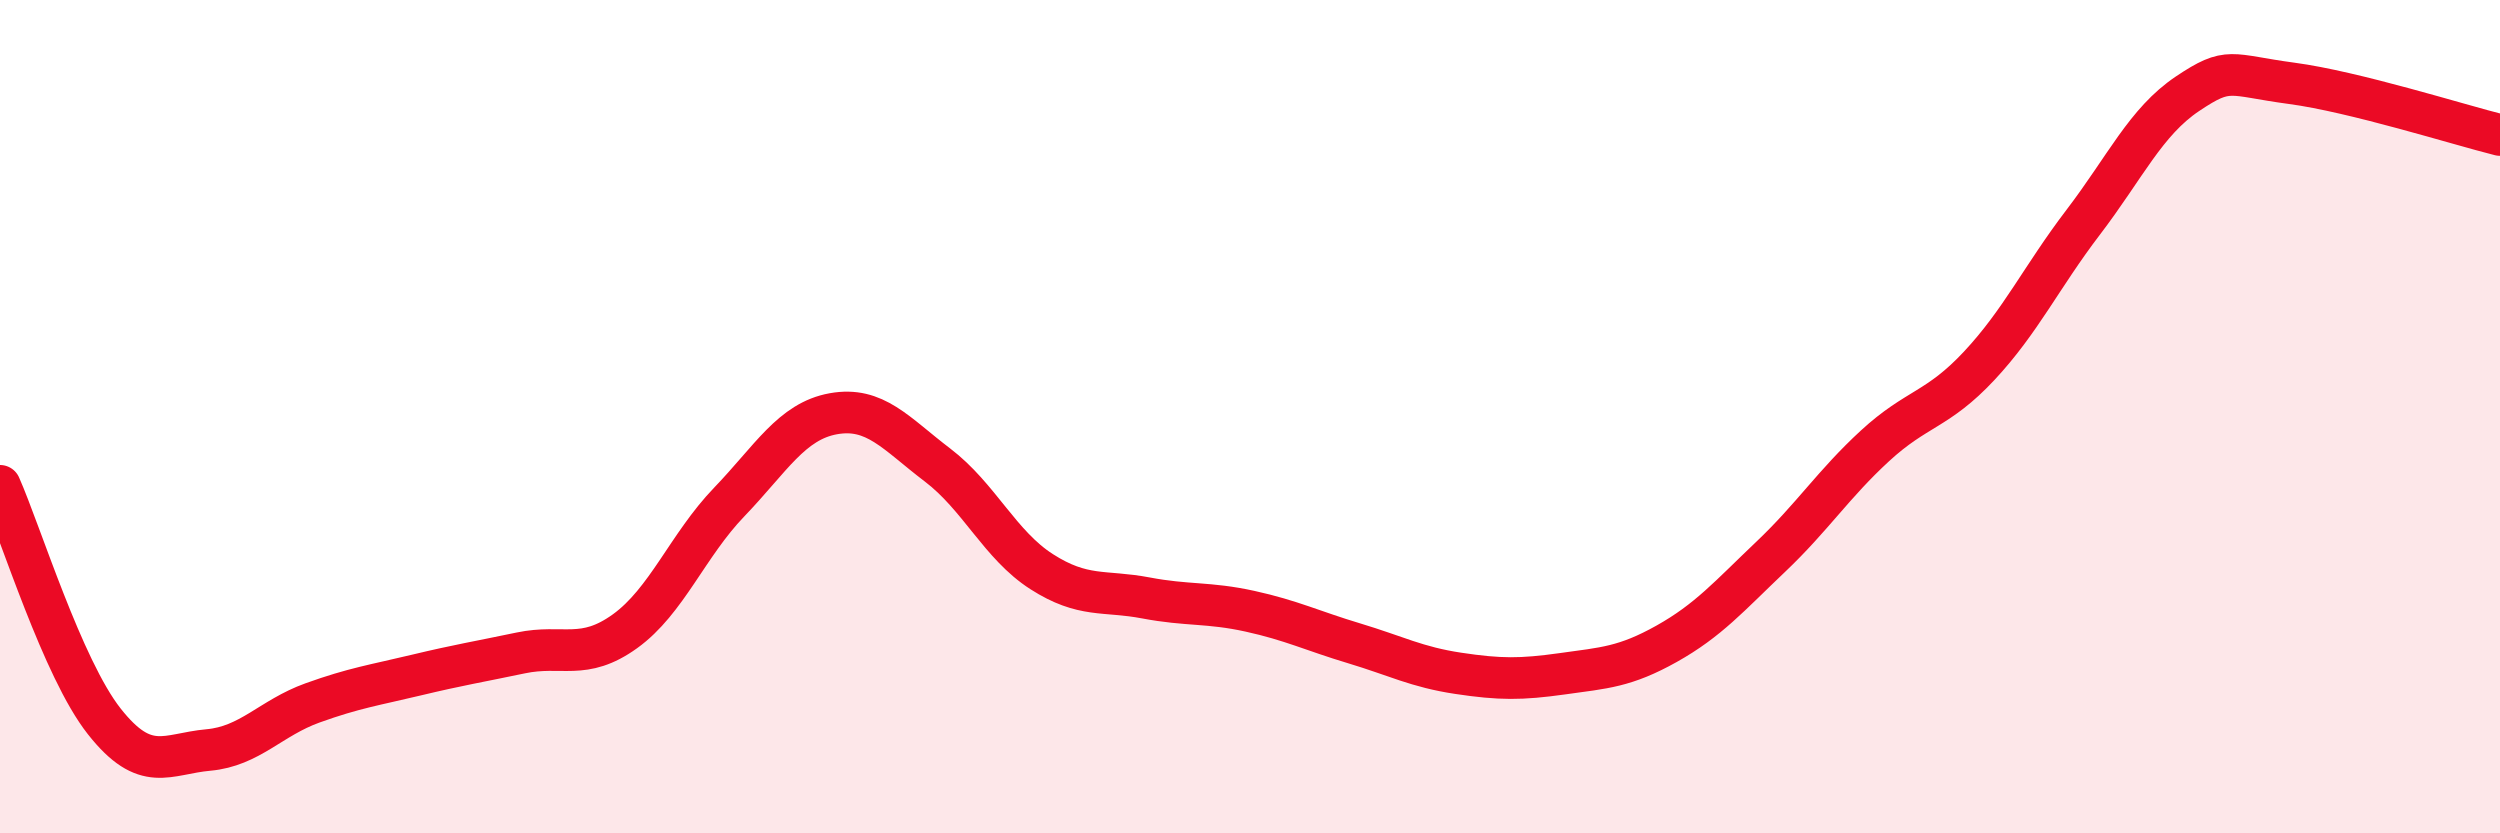
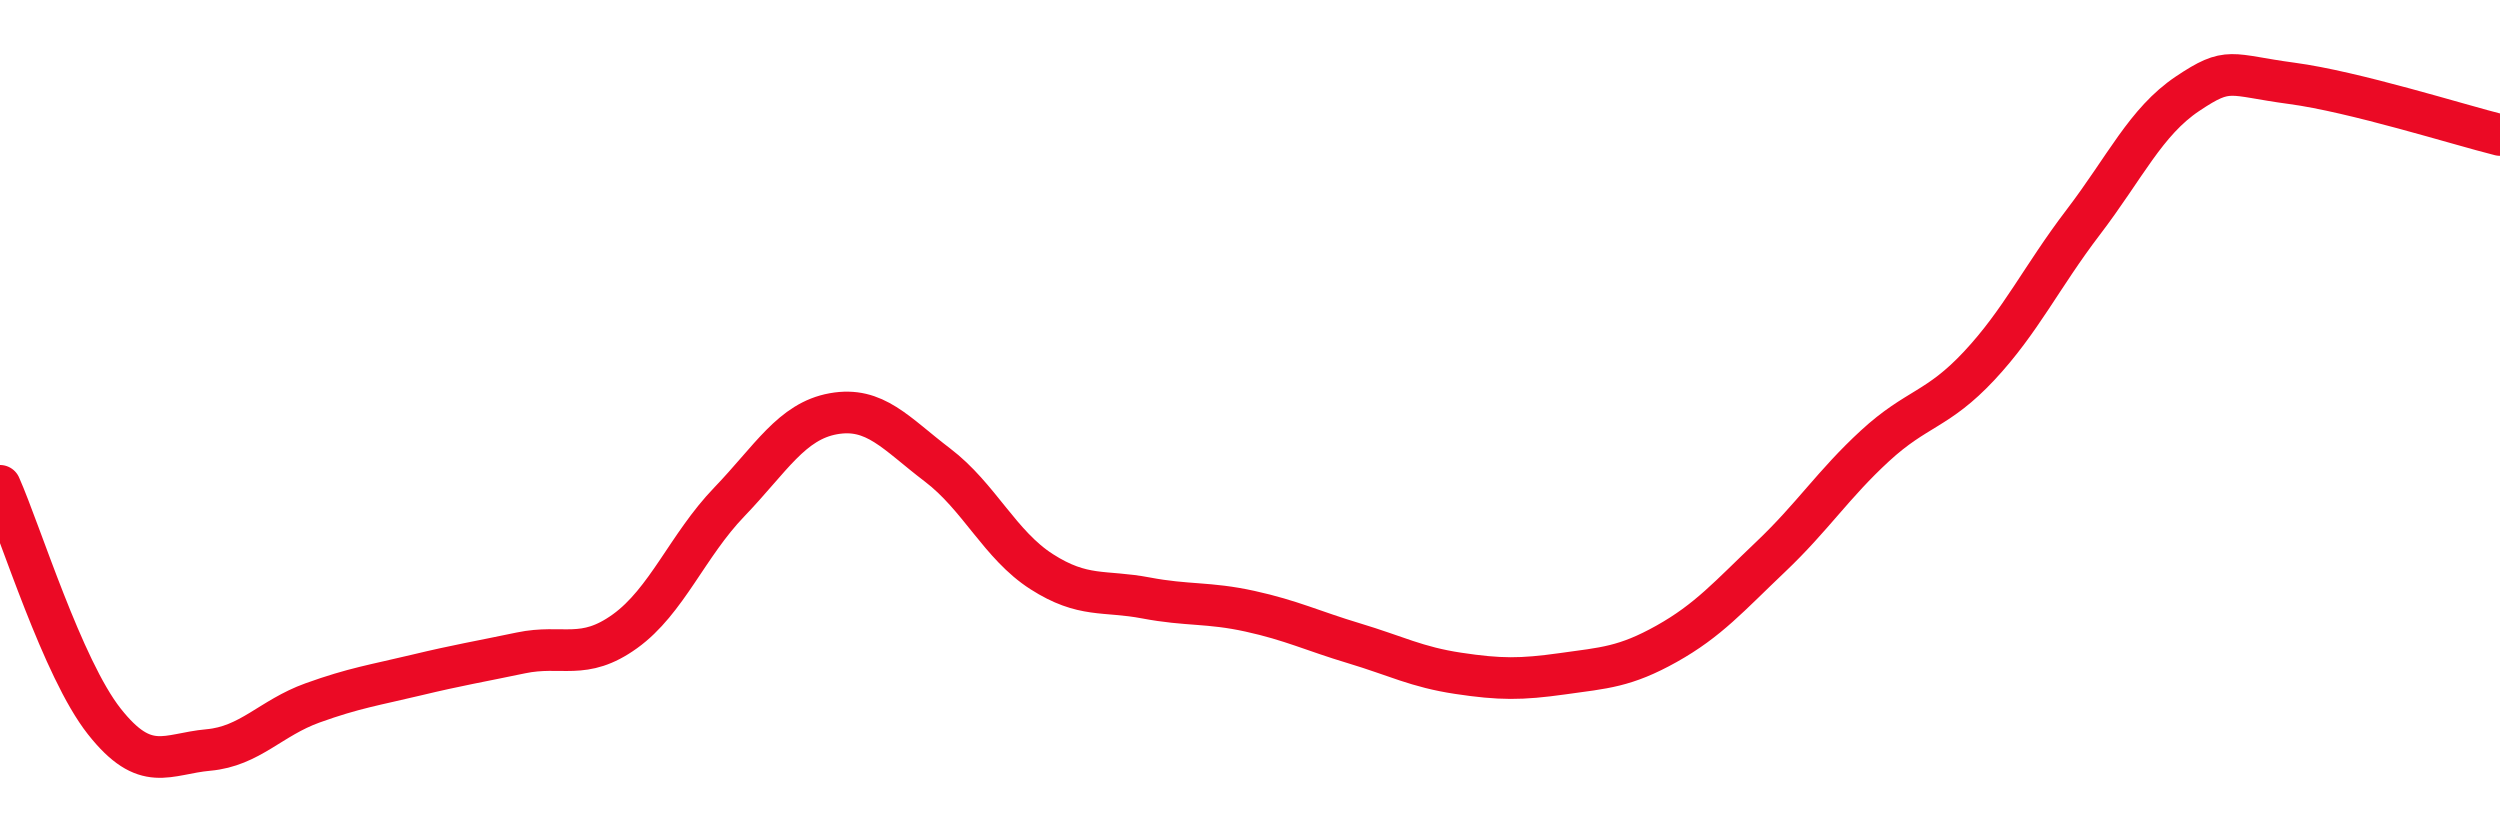
<svg xmlns="http://www.w3.org/2000/svg" width="60" height="20" viewBox="0 0 60 20">
-   <path d="M 0,11.66 C 0.5,12.79 1.5,16.04 2.5,17.31 C 3.5,18.58 4,18.09 5,18 C 6,17.91 6.5,17.23 7.5,16.87 C 8.5,16.51 9,16.44 10,16.2 C 11,15.96 11.5,15.88 12.5,15.67 C 13.5,15.46 14,15.87 15,15.15 C 16,14.43 16.5,13.09 17.5,12.05 C 18.5,11.01 19,10.11 20,9.93 C 21,9.75 21.5,10.4 22.5,11.16 C 23.5,11.92 24,13.08 25,13.72 C 26,14.36 26.5,14.16 27.5,14.35 C 28.5,14.54 29,14.45 30,14.67 C 31,14.89 31.5,15.14 32.5,15.44 C 33.5,15.74 34,16.01 35,16.16 C 36,16.31 36.5,16.31 37.5,16.17 C 38.5,16.03 39,16.01 40,15.45 C 41,14.89 41.5,14.31 42.5,13.36 C 43.5,12.41 44,11.62 45,10.7 C 46,9.78 46.5,9.85 47.5,8.78 C 48.5,7.71 49,6.64 50,5.33 C 51,4.02 51.5,2.92 52.5,2.25 C 53.5,1.58 53.5,1.8 55,2 C 56.5,2.2 59,2.99 60,3.24L60 20L0 20Z" fill="#EB0A25" opacity="0.1" stroke-linecap="round" stroke-linejoin="round" />
  <path d="M 0,11.66 C 0.5,12.79 1.5,16.04 2.5,17.31 C 3.5,18.58 4,18.09 5,18 C 6,17.91 6.5,17.23 7.5,16.87 C 8.5,16.51 9,16.44 10,16.2 C 11,15.96 11.5,15.88 12.5,15.67 C 13.5,15.46 14,15.87 15,15.15 C 16,14.43 16.5,13.09 17.5,12.05 C 18.5,11.01 19,10.11 20,9.93 C 21,9.75 21.5,10.4 22.5,11.16 C 23.5,11.92 24,13.08 25,13.72 C 26,14.36 26.5,14.16 27.5,14.35 C 28.5,14.54 29,14.45 30,14.67 C 31,14.89 31.5,15.14 32.5,15.44 C 33.5,15.74 34,16.01 35,16.16 C 36,16.31 36.5,16.31 37.5,16.17 C 38.5,16.03 39,16.01 40,15.45 C 41,14.89 41.5,14.31 42.5,13.36 C 43.5,12.41 44,11.62 45,10.7 C 46,9.78 46.5,9.85 47.5,8.78 C 48.5,7.71 49,6.64 50,5.33 C 51,4.02 51.5,2.92 52.5,2.25 C 53.5,1.58 53.5,1.8 55,2 C 56.5,2.2 59,2.99 60,3.24" stroke="#EB0A25" stroke-width="1" fill="none" stroke-linecap="round" stroke-linejoin="round" />
</svg>